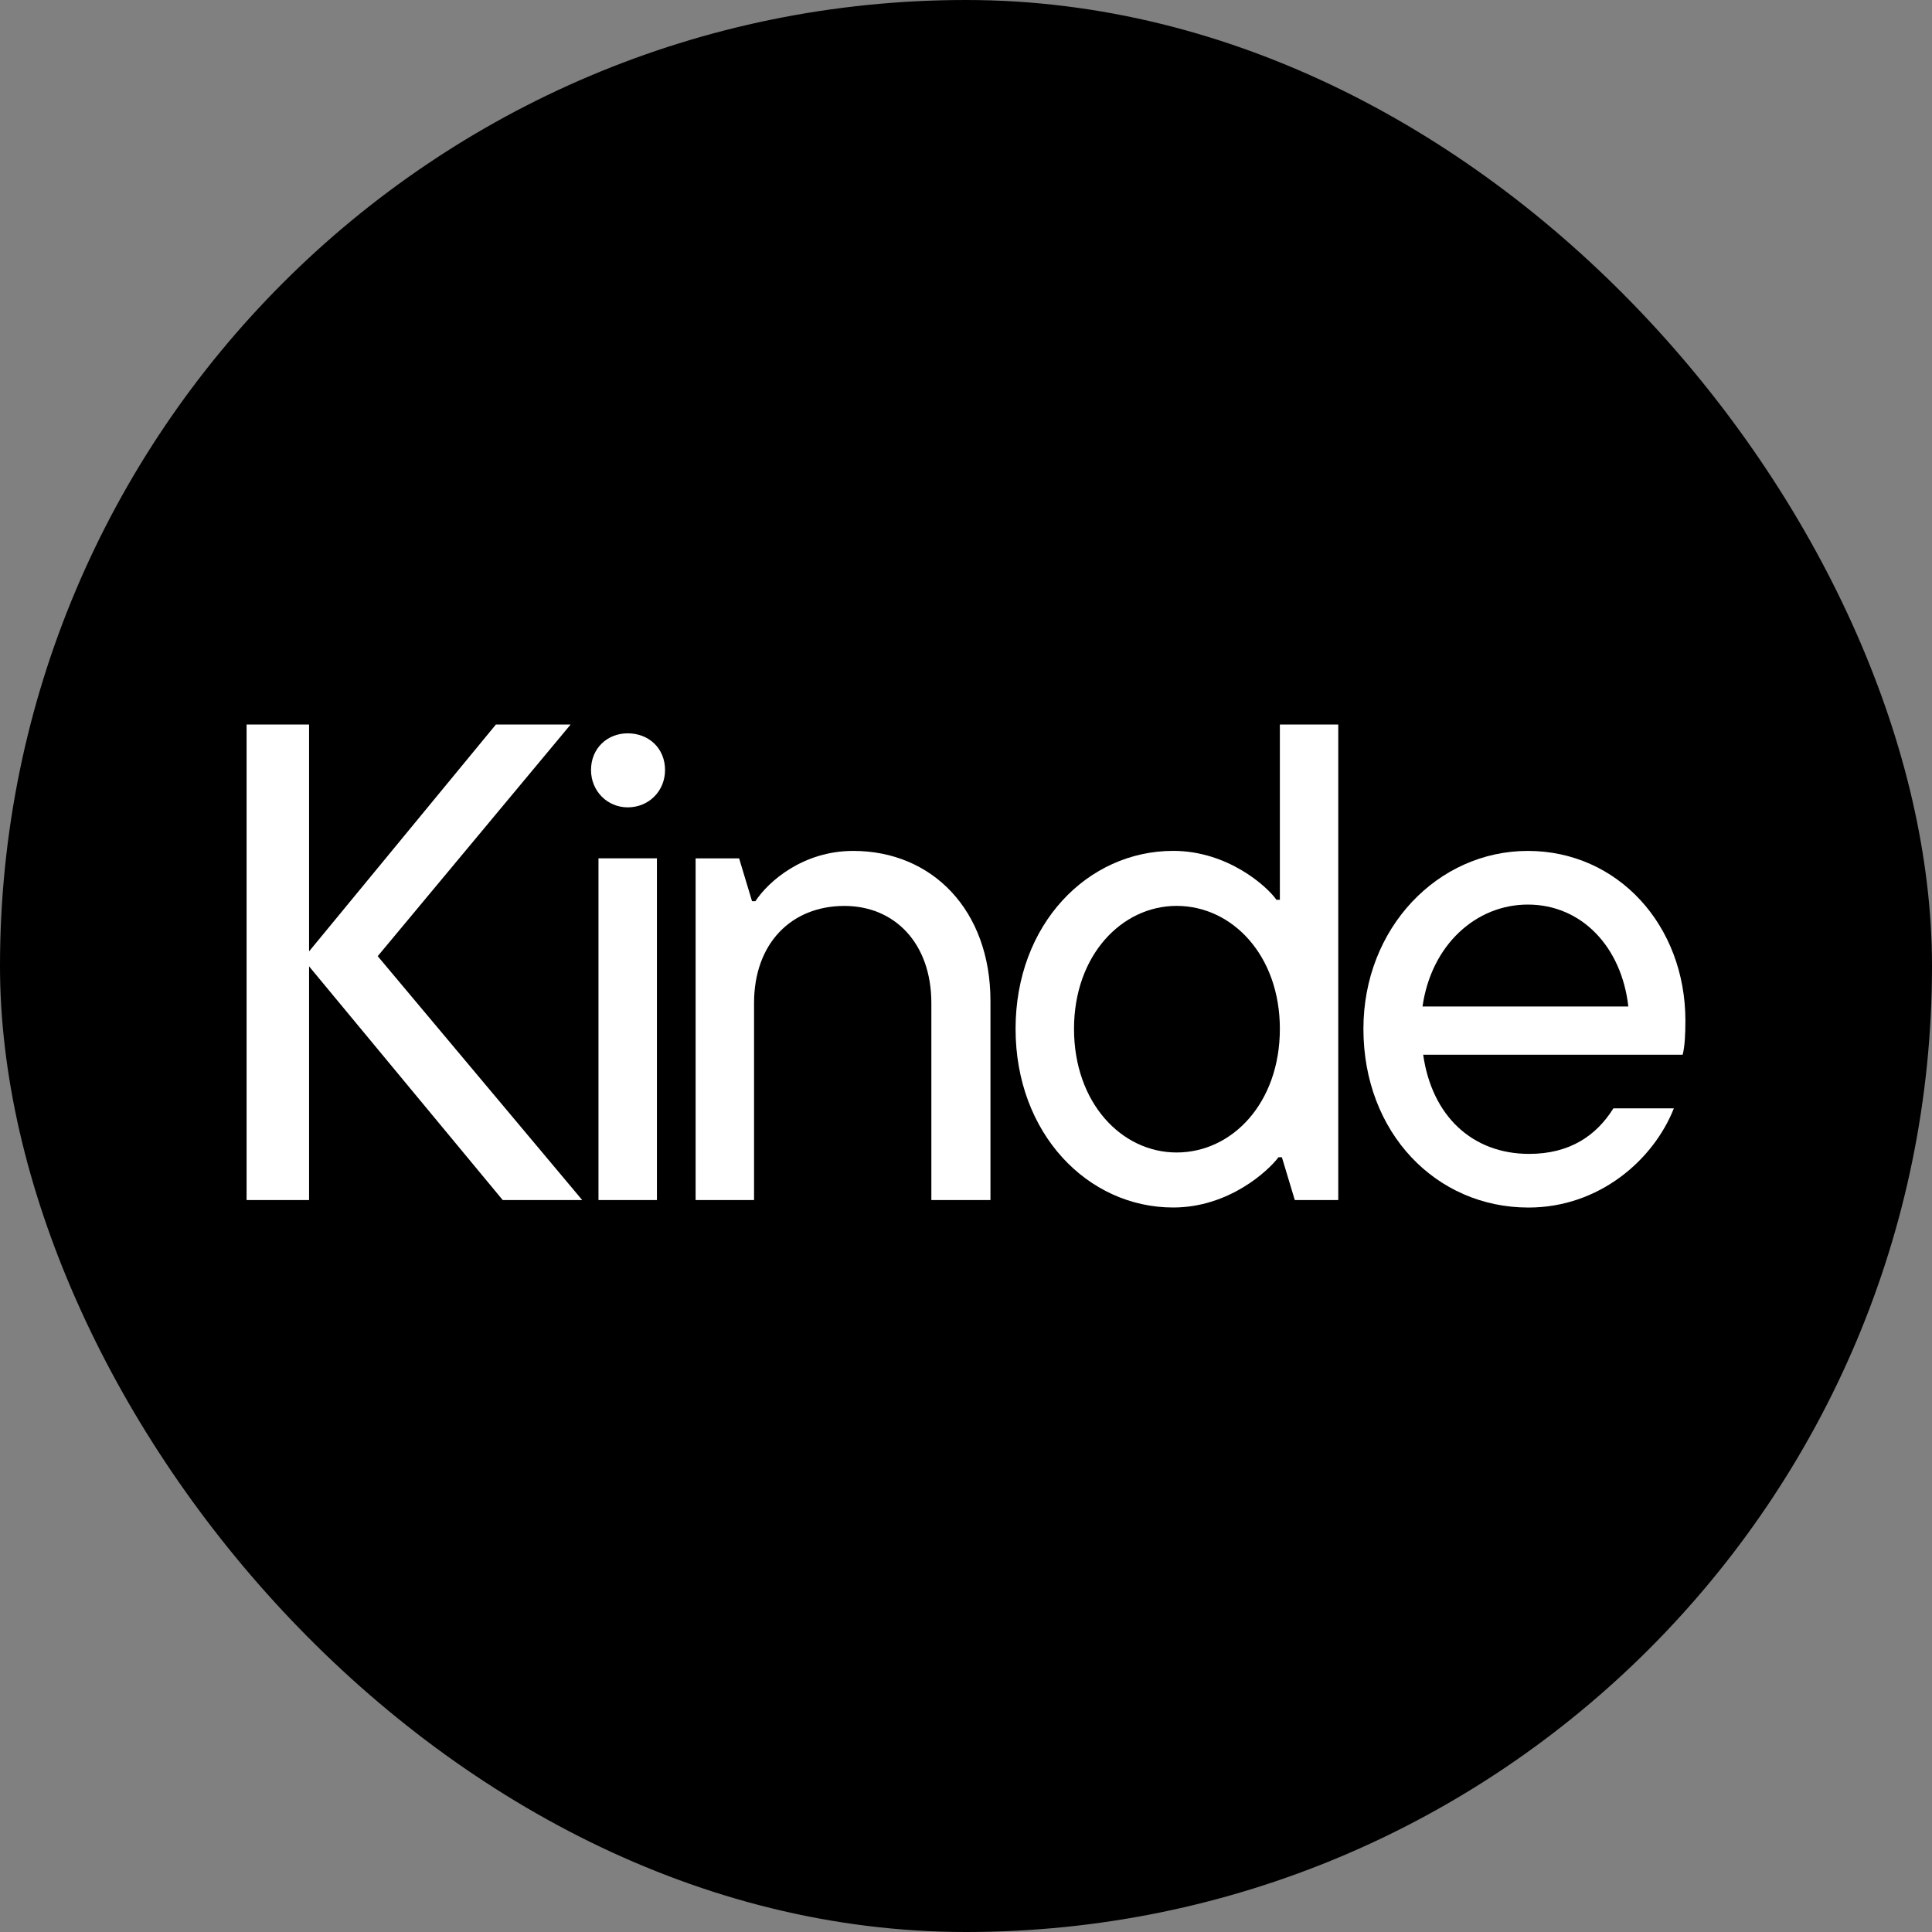
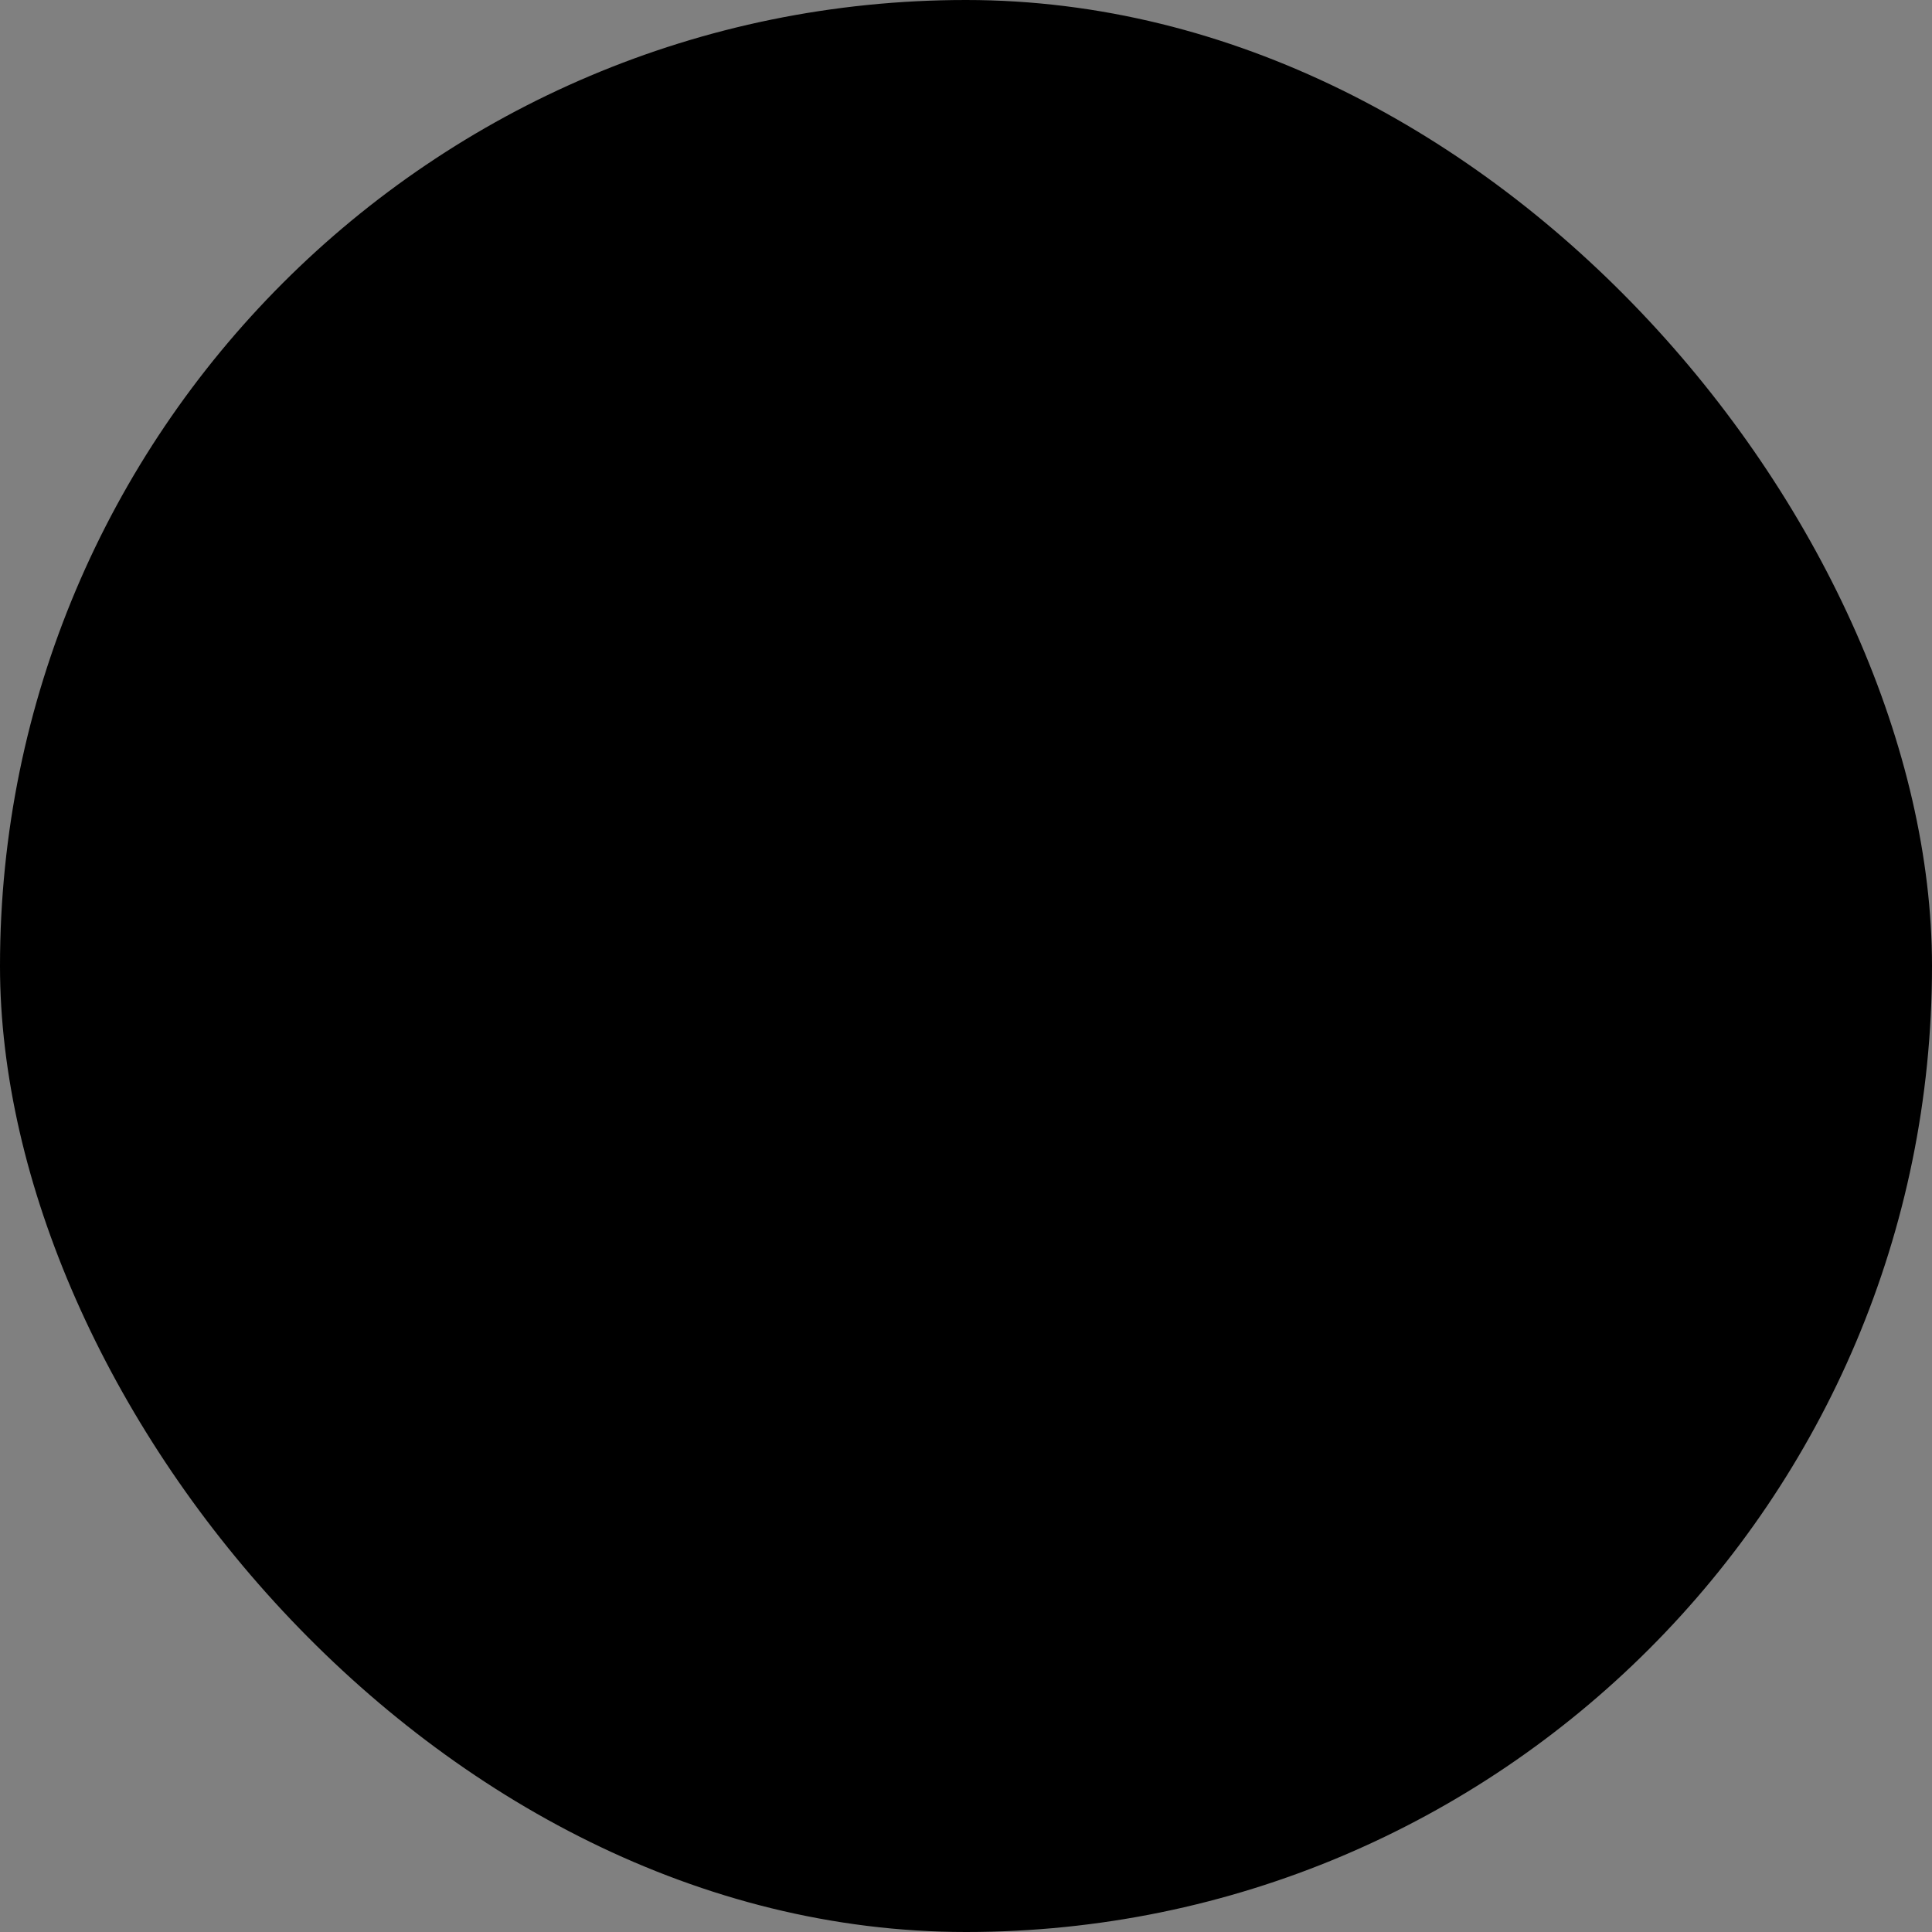
<svg xmlns="http://www.w3.org/2000/svg" width="44" height="44" viewBox="0 0 44 44" fill="none">
  <rect x="0" y="0" width="44" height="44" fill="#808080" stroke="none" />
  <rect width="44" height="44" rx="22" fill="black" />
  <g clip-path="url(#clip0_4091_247)">
-     <path d="M13.259 27.33H11.449L7.039 22.008V27.33H5.616V16.5H7.039V21.667L11.294 16.5H12.996L8.602 21.776L13.259 27.33L13.259 27.33Z" fill="white" />
-     <path d="M13.46 17.537C13.46 17.041 13.831 16.701 14.296 16.701C14.775 16.701 15.146 17.041 15.146 17.537C15.146 18.016 14.775 18.387 14.296 18.387C13.831 18.387 13.46 18.016 13.46 17.537ZM13.63 27.33V19.548H14.961V27.33H13.63Z" fill="white" />
-     <path d="M15.842 27.331V19.549H16.833L17.127 20.524H17.204C17.498 20.075 18.287 19.379 19.432 19.379C21.227 19.379 22.557 20.725 22.557 22.798V27.331H21.211V22.845C21.211 21.483 20.376 20.632 19.231 20.632C18.024 20.632 17.173 21.483 17.173 22.845V27.331L15.842 27.331Z" fill="white" />
-     <path d="M23.129 23.431C23.129 21.049 24.769 19.378 26.719 19.378C27.956 19.378 28.854 20.182 29.07 20.492H29.148V16.5H30.478V27.33H29.488L29.194 26.355H29.117C28.885 26.665 27.987 27.5 26.719 27.5C24.769 27.5 23.129 25.814 23.129 23.431ZM29.148 23.431C29.148 21.76 28.065 20.631 26.796 20.631C25.543 20.631 24.46 21.76 24.46 23.431C24.46 25.117 25.543 26.247 26.796 26.247C28.065 26.247 29.148 25.117 29.148 23.431Z" fill="white" />
    <path d="M38.322 24.02H32.412C32.613 25.428 33.541 26.279 34.825 26.279C35.754 26.279 36.357 25.861 36.744 25.242H38.121C37.657 26.418 36.419 27.501 34.81 27.501C32.706 27.501 31.051 25.799 31.051 23.432C31.051 21.127 32.752 19.379 34.795 19.379C36.837 19.379 38.384 21.065 38.384 23.247C38.384 23.572 38.368 23.835 38.322 24.02L38.322 24.02ZM32.397 22.922H37.084C36.93 21.56 36.017 20.601 34.795 20.601C33.619 20.601 32.598 21.514 32.397 22.922Z" fill="white" />
  </g>
  <defs>
    <clipPath id="clip0_4091_247">
-       <rect width="32.768" height="11" fill="white" transform="translate(5.616 16.5)" />
-     </clipPath>
+       </clipPath>
  </defs>
</svg>